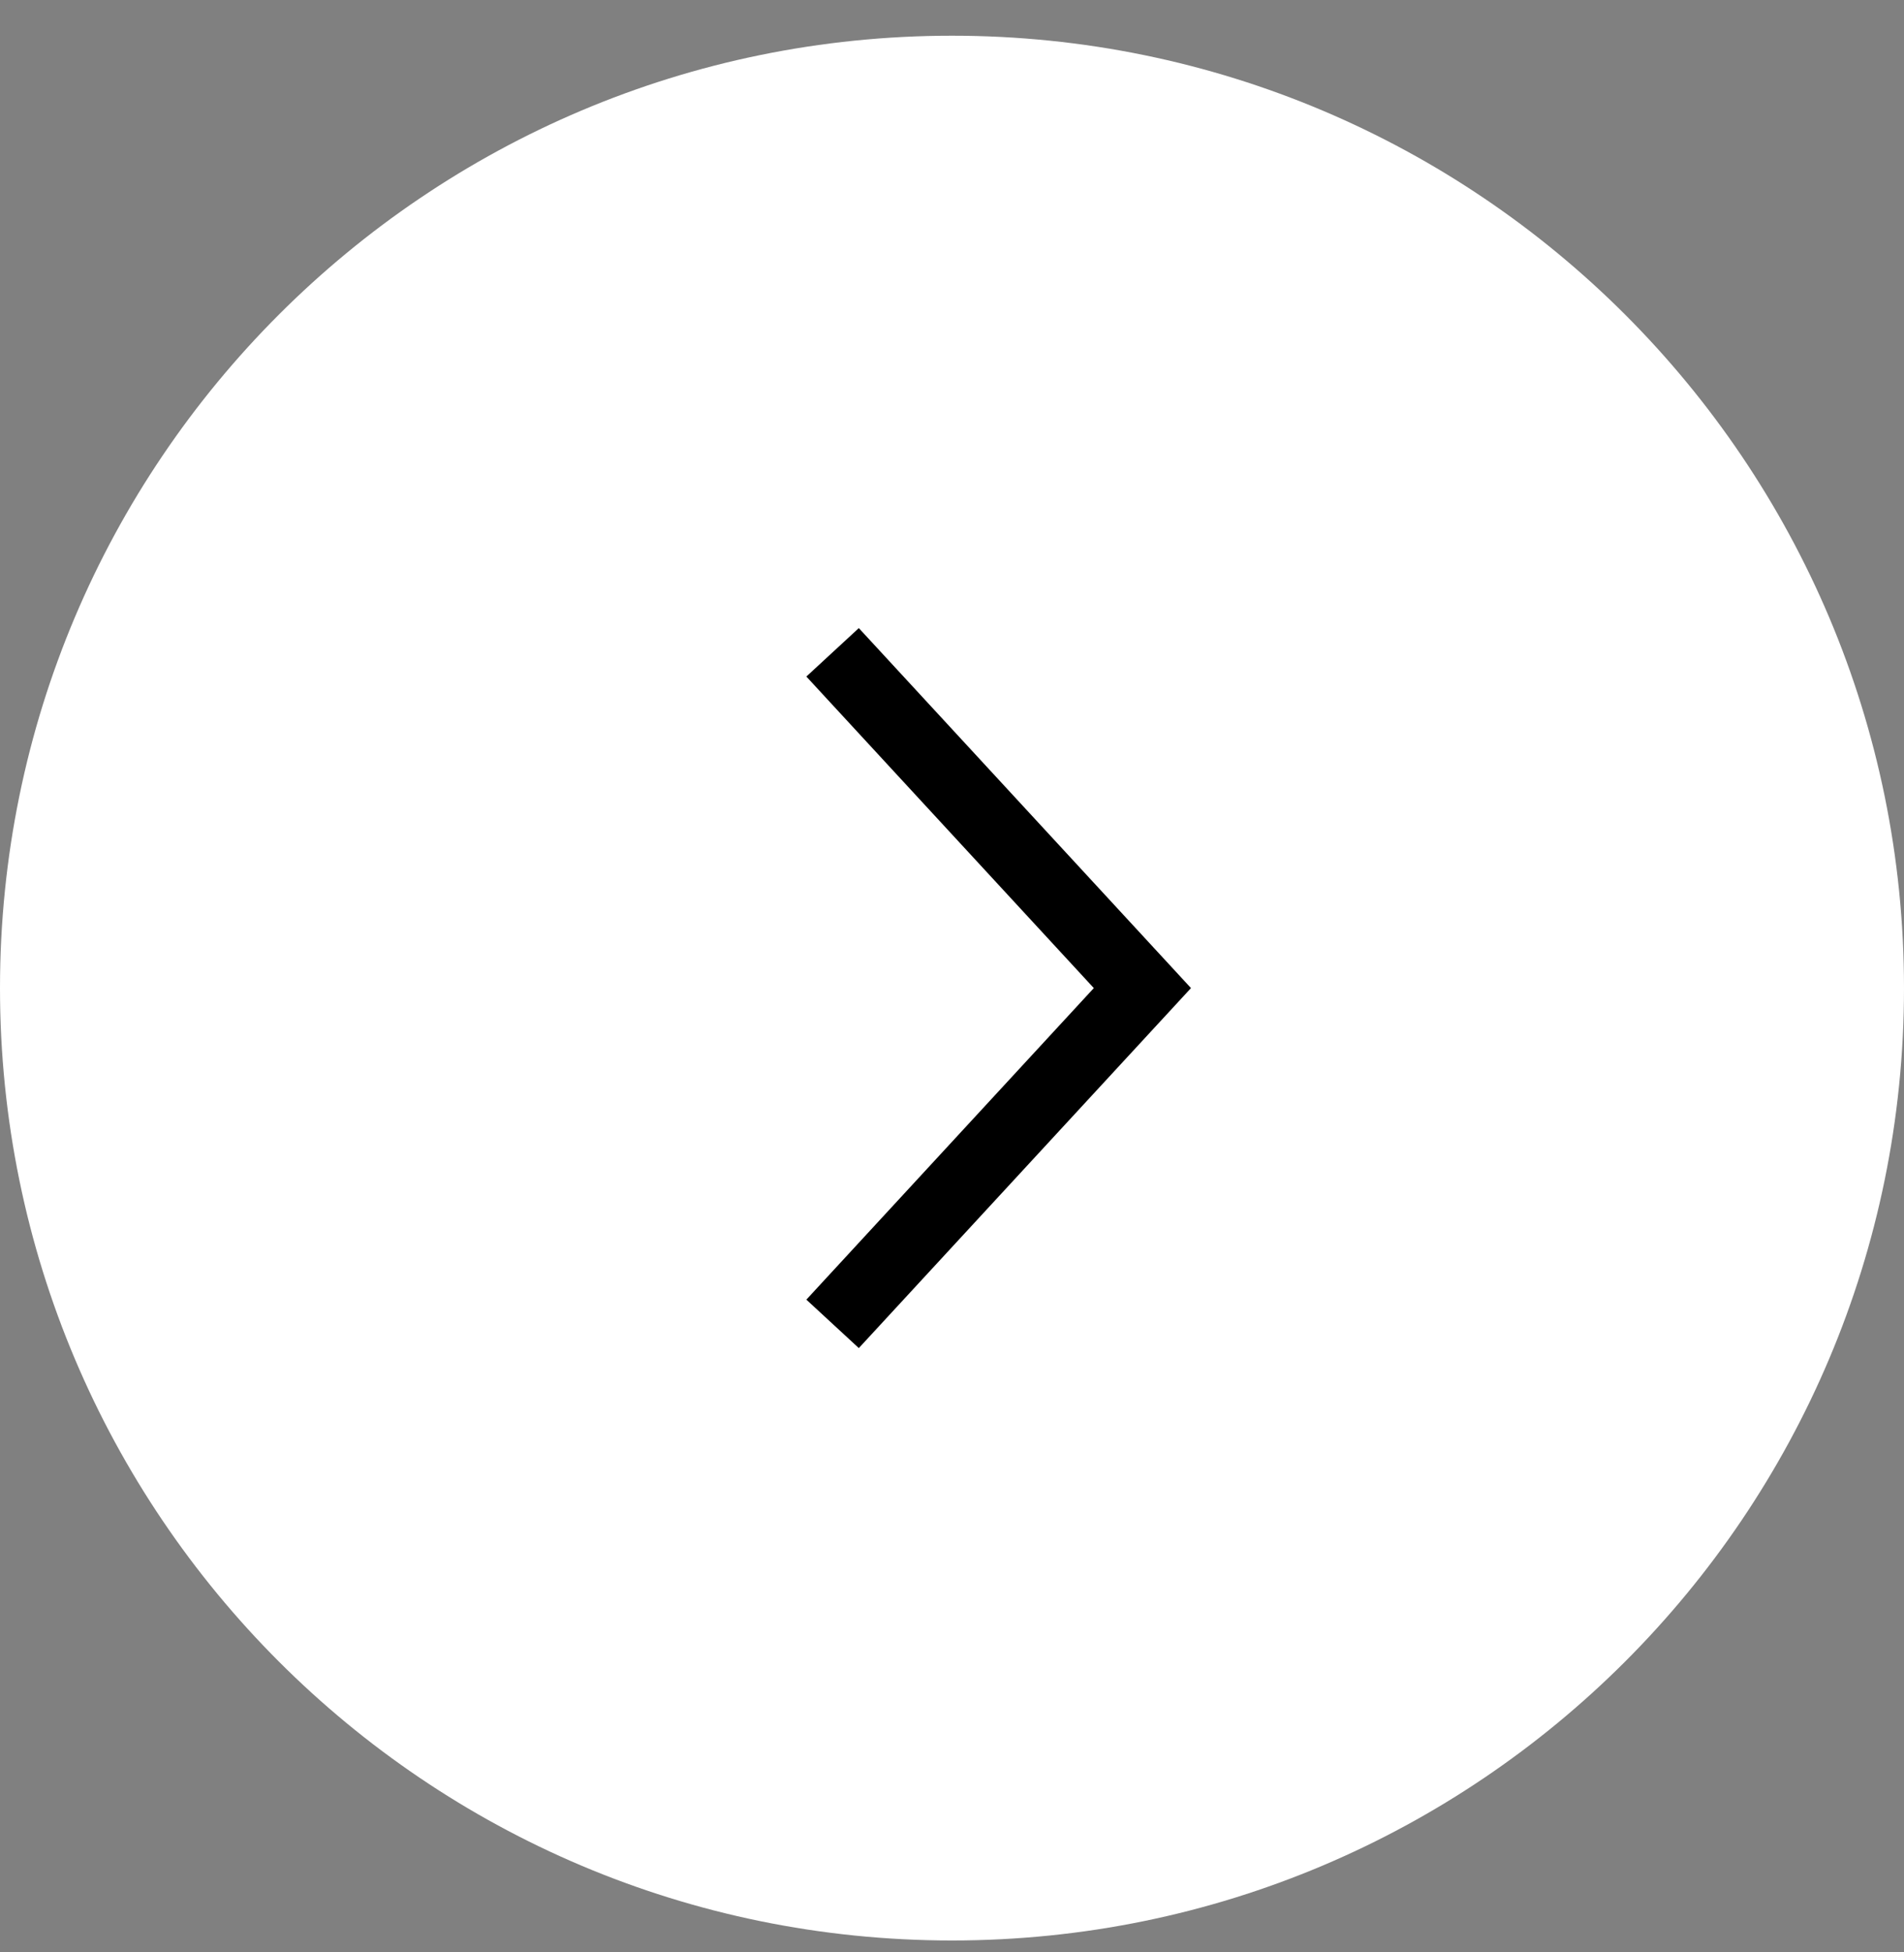
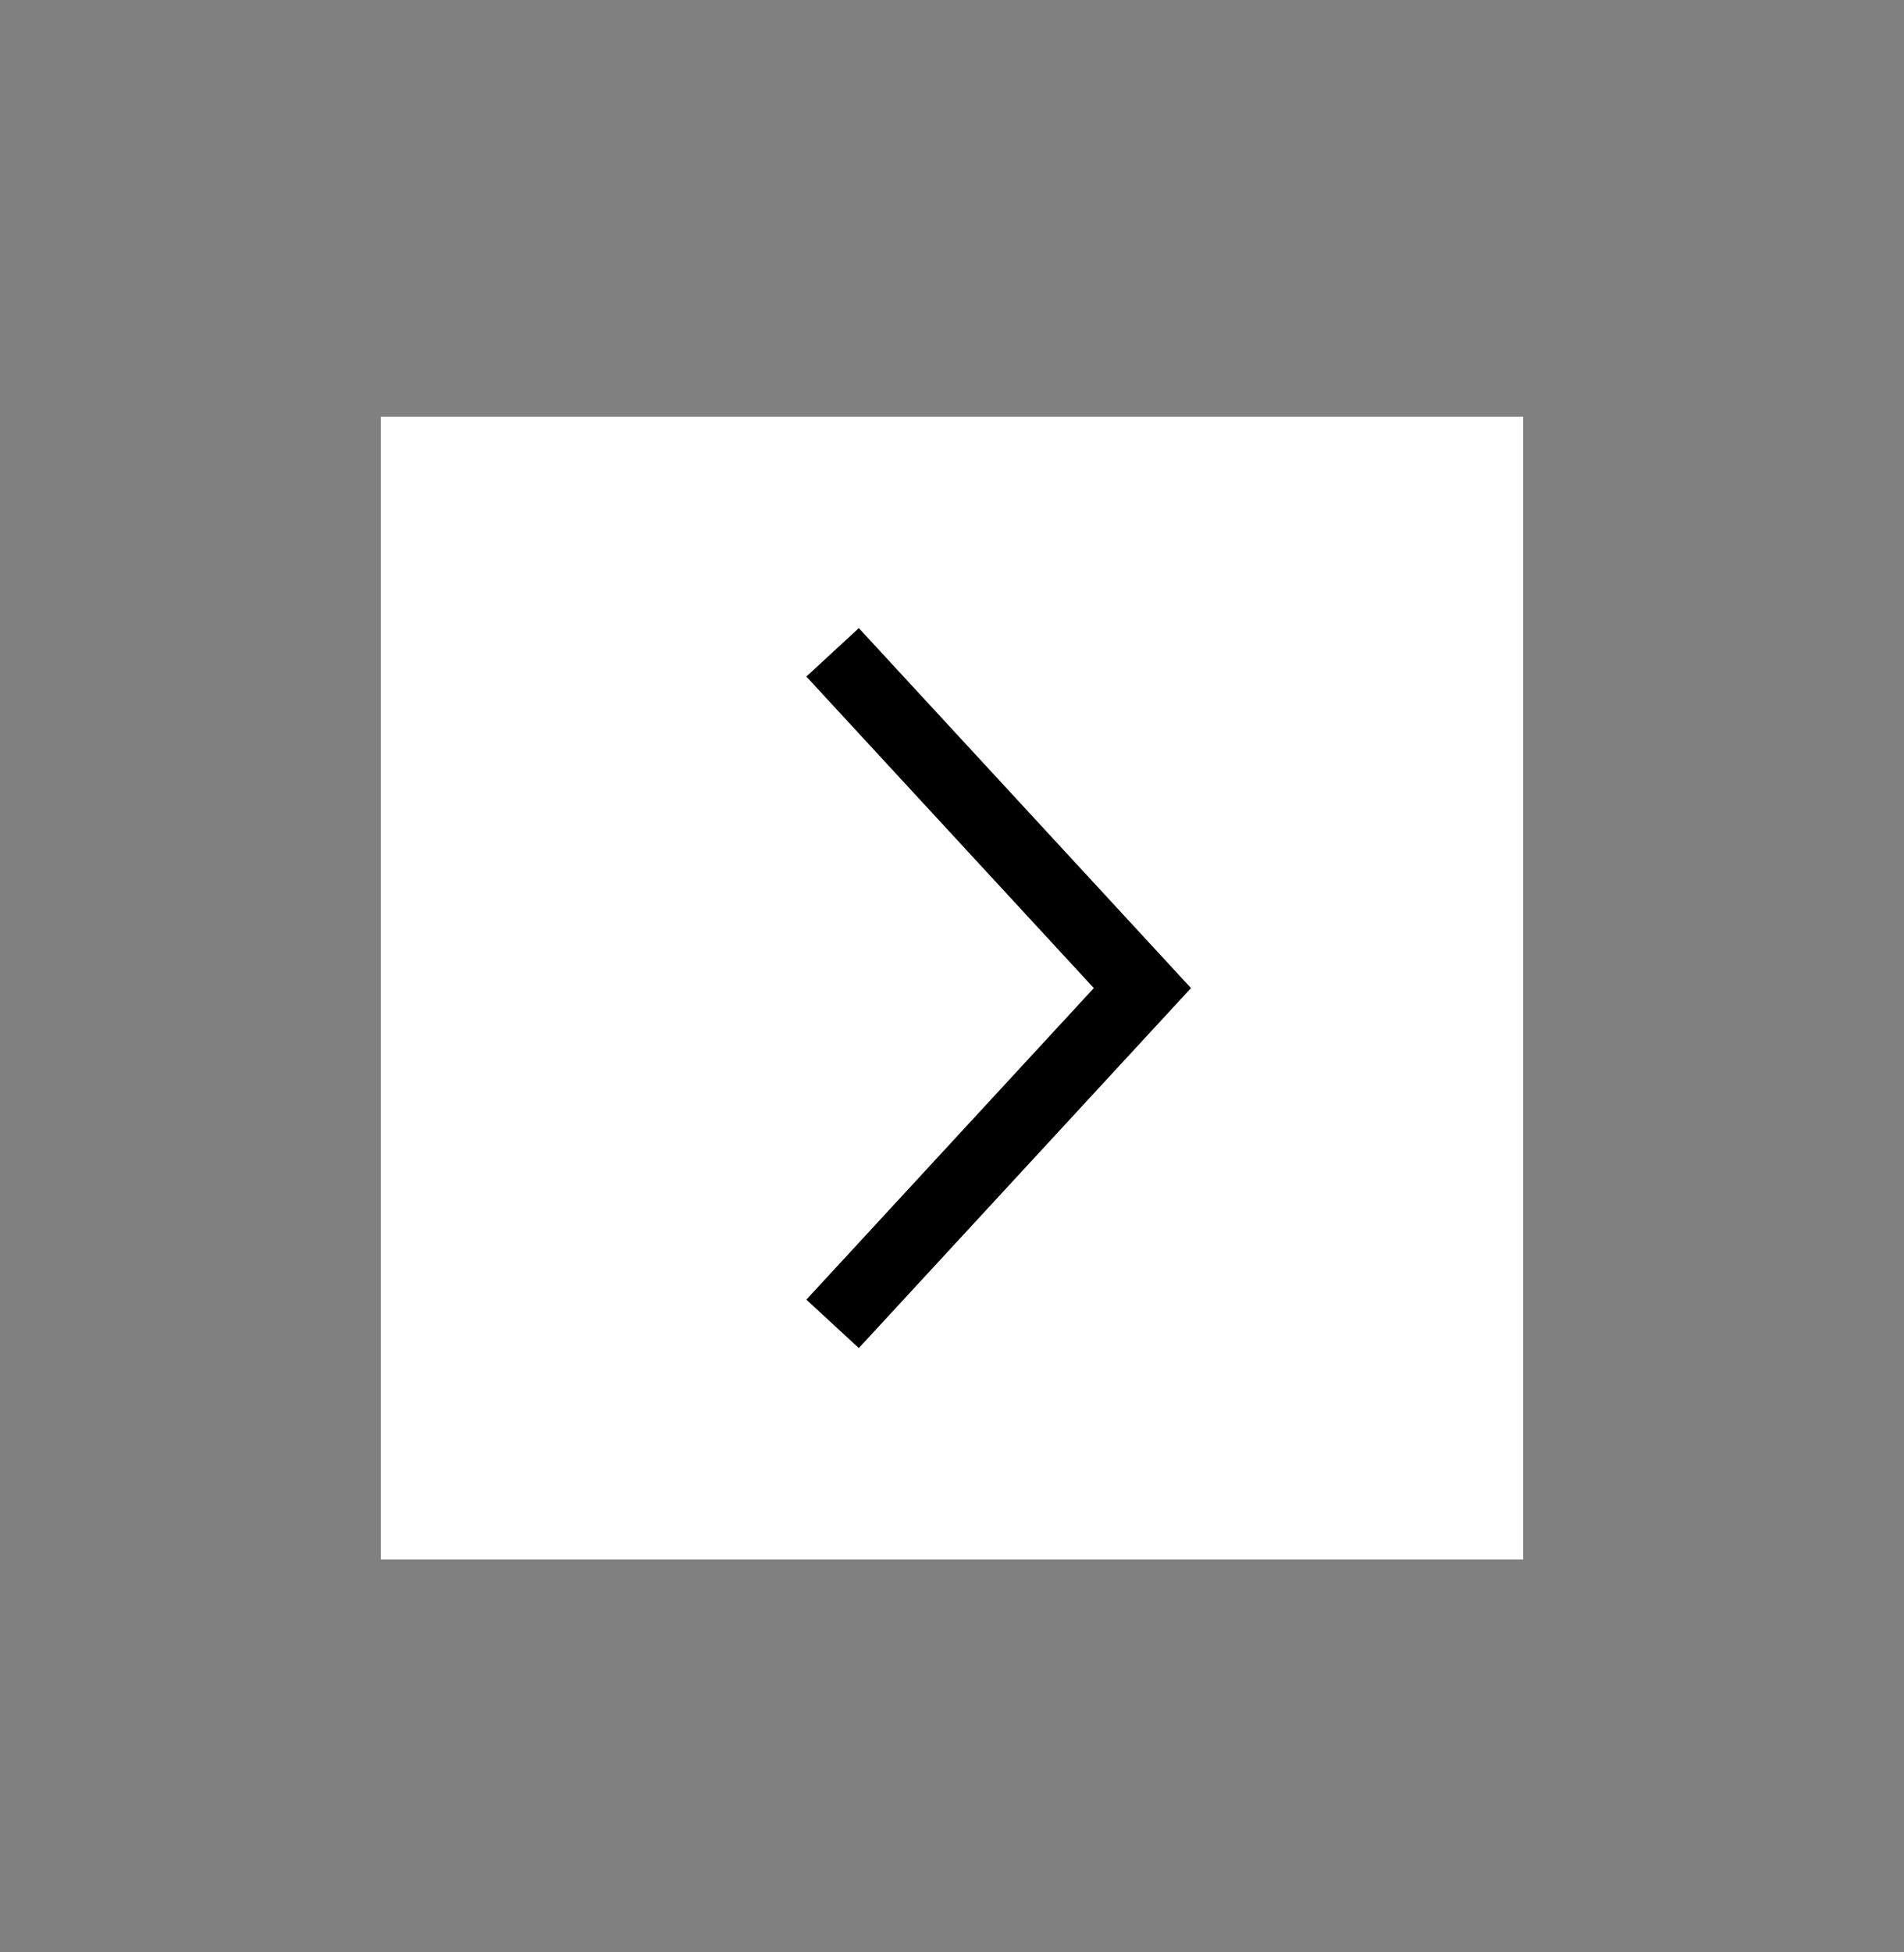
<svg xmlns="http://www.w3.org/2000/svg" width="40" height="41" viewBox="0 0 40 41" fill="none">
  <rect x="0" y="0" width="40" height="41" fill="#808080" stroke="none" />
-   <path d="M20 40.75C31.046 40.75 40 31.796 40 20.75C40 9.704 31.046 0.75 20 0.75C8.954 0.75 0 9.704 0 20.75C0 31.796 8.954 40.75 20 40.75Z" fill="white" />
  <rect width="24" height="24" transform="translate(8 8.75)" fill="white" />
  <path d="M18 14.25L24 20.75L18 27.25" stroke="black" stroke-width="1.5" stroke-miterlimit="10" stroke-linecap="square" />
</svg>